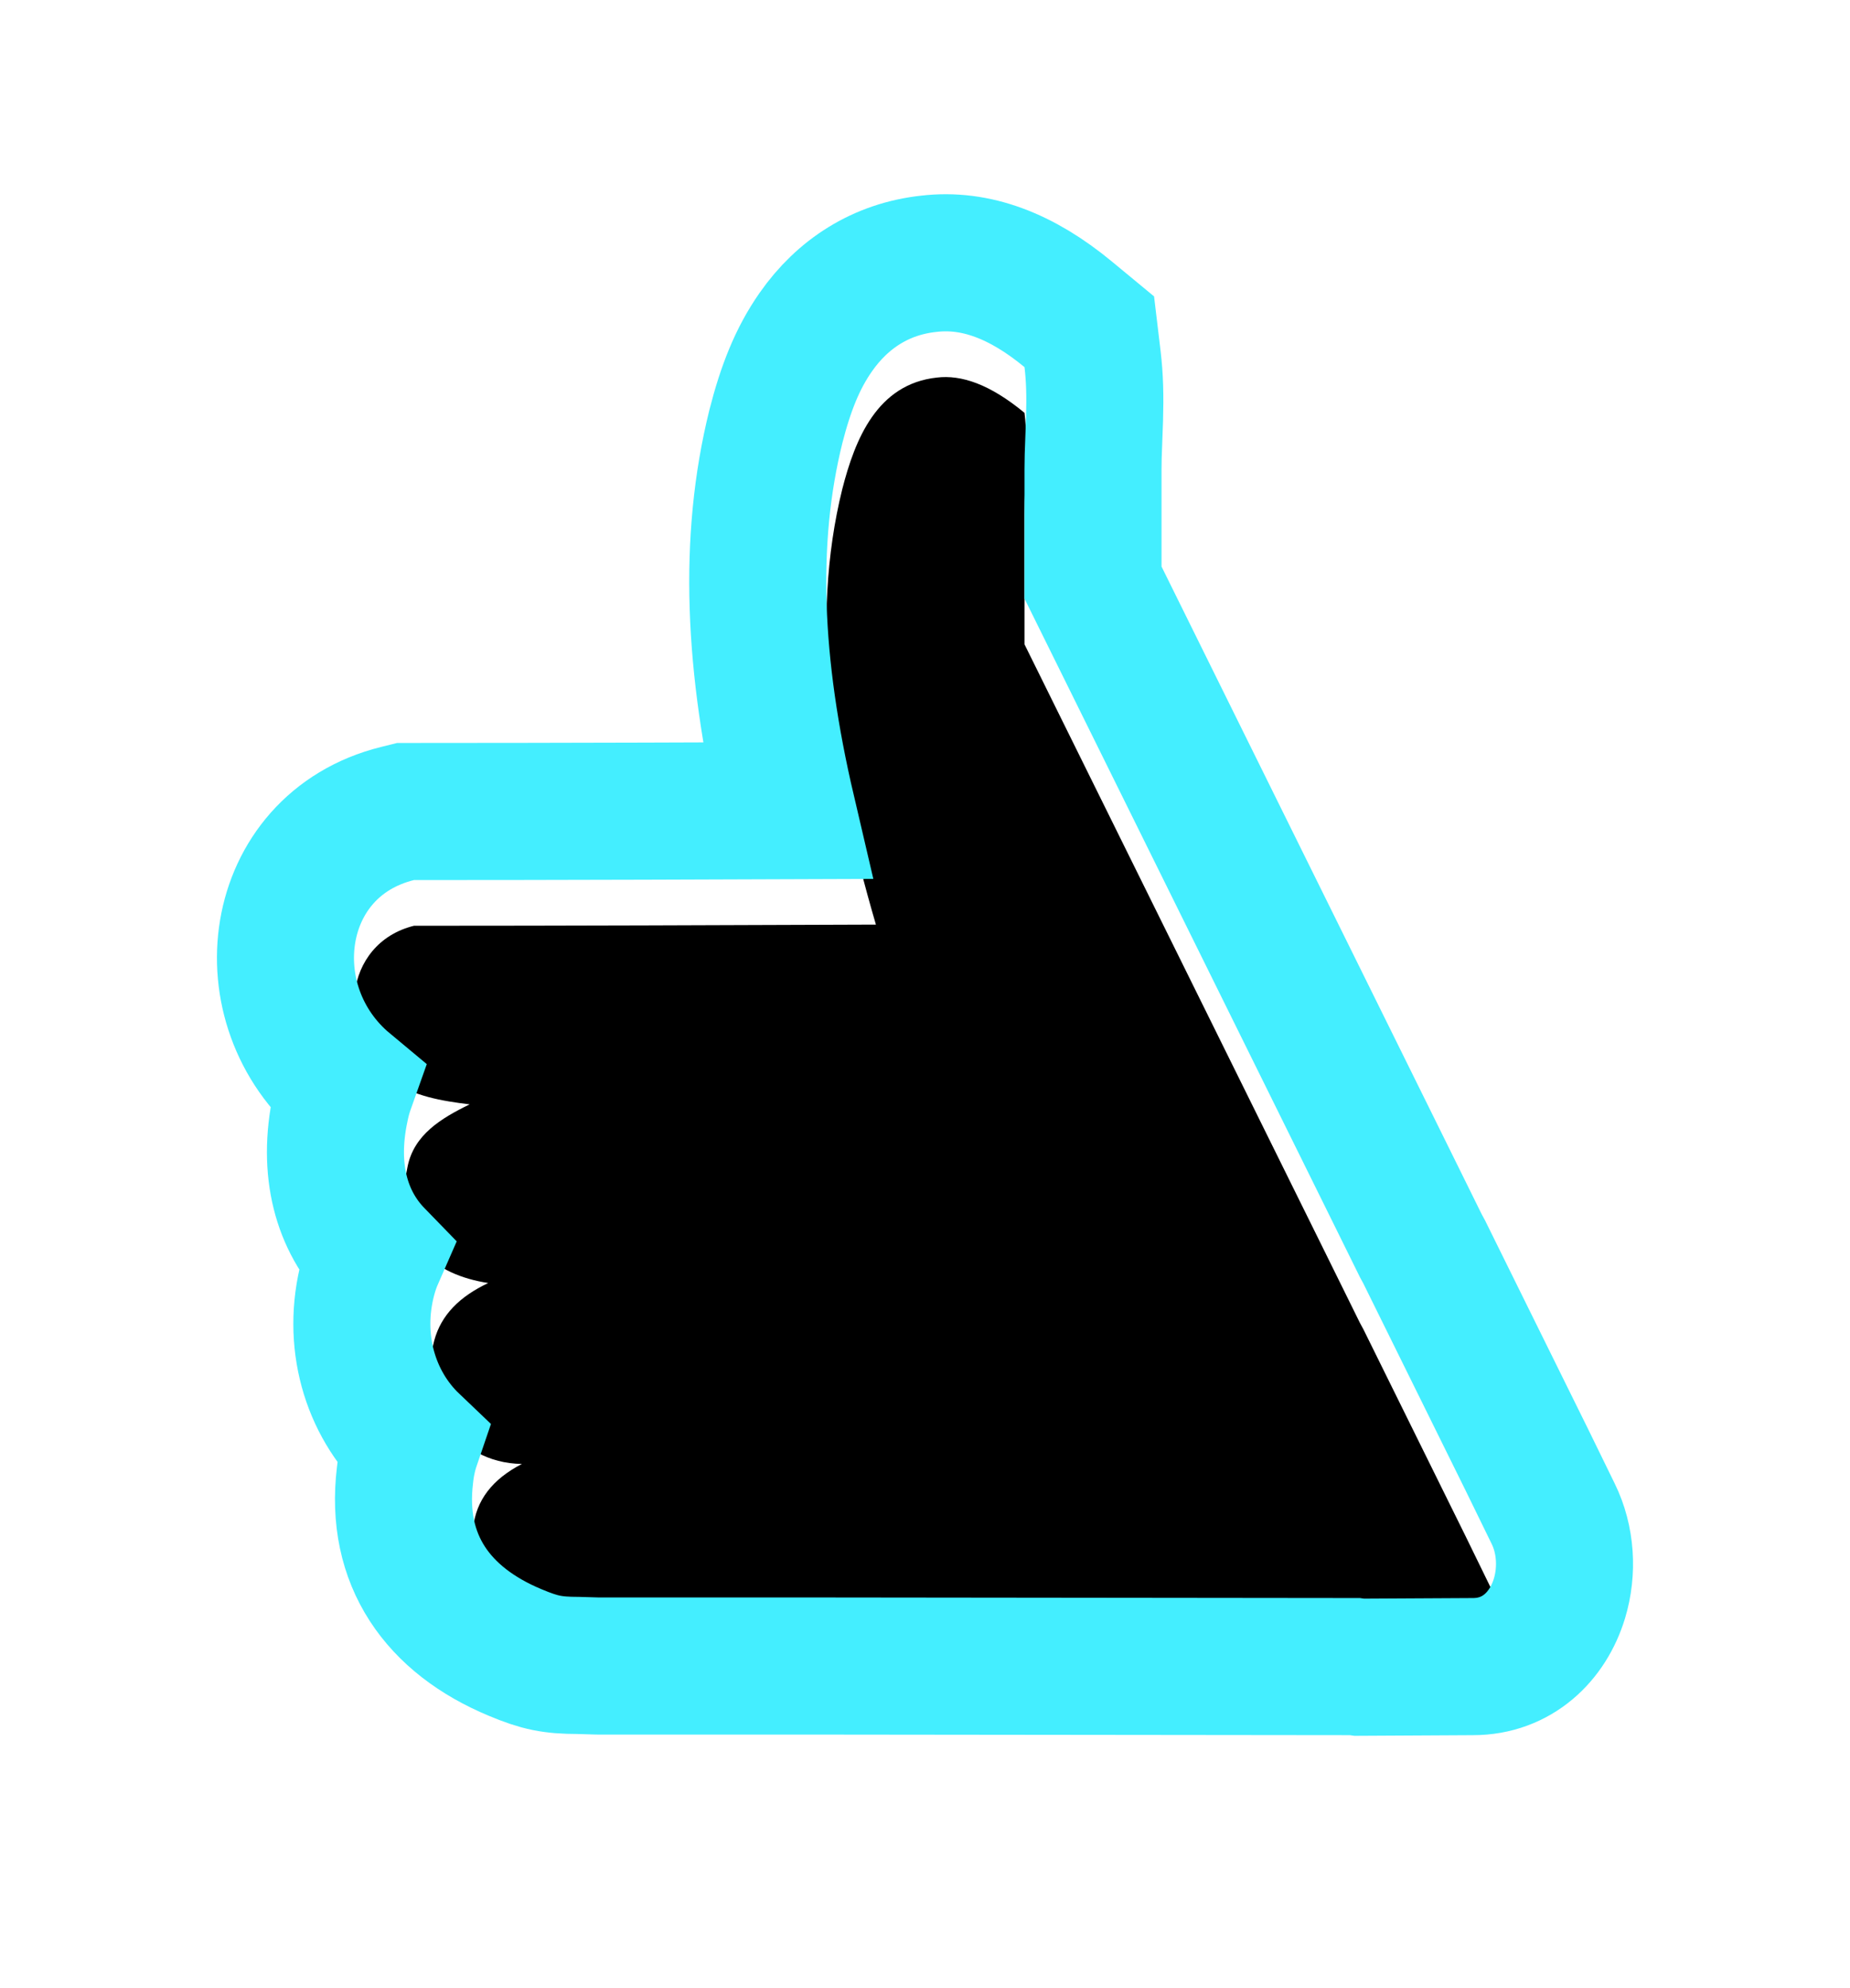
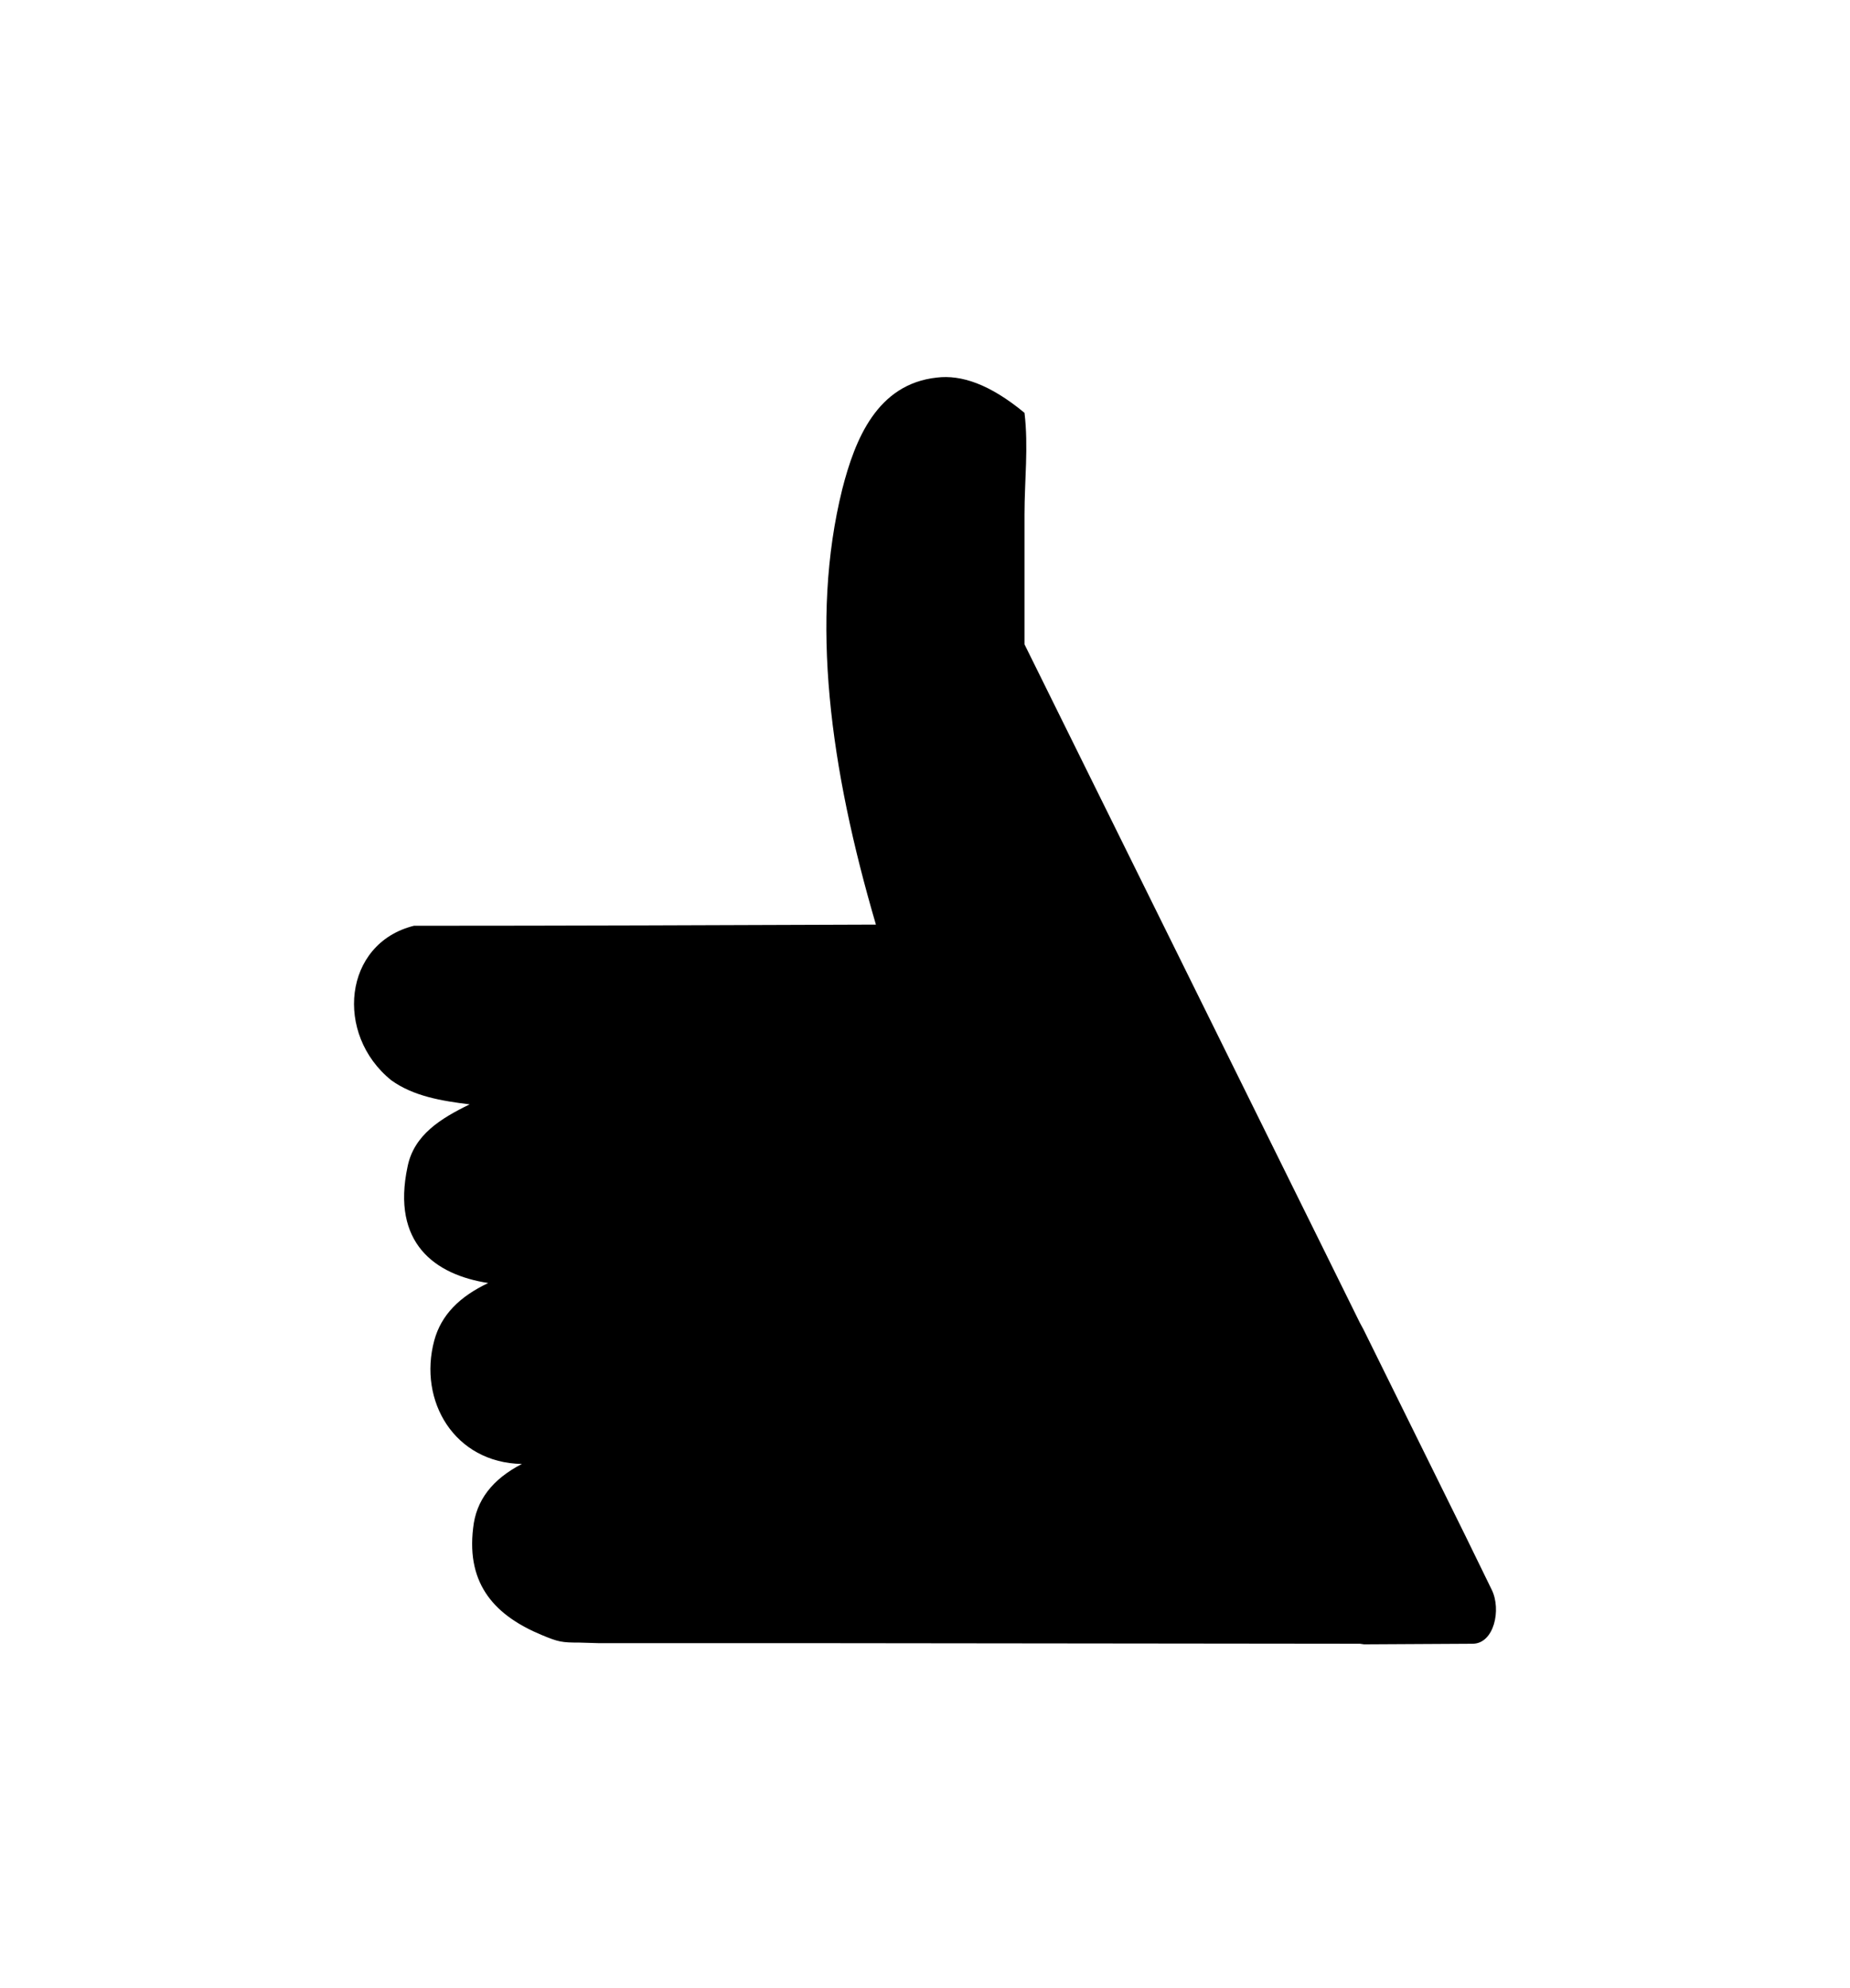
<svg xmlns="http://www.w3.org/2000/svg" xmlns:xlink="http://www.w3.org/1999/xlink" width="162px" height="174px" viewBox="0 0 162 174">
  <title>Fill 8</title>
  <desc>Created with Sketch.</desc>
  <defs>
    <path d="M973.713,23.391 L973.713,12.027 C973.713,9.043 974.069,6.113 973.713,3.131 C970.664,0.611 968.173,-0.211 966.039,0.044 C960.805,0.611 958.872,5.444 957.754,9.815 C954.909,21.282 956.688,34.24 960.702,47.92 C947.235,47.971 933.714,48.023 920.248,48.023 C914.047,49.565 913.284,57.537 918.265,61.546 C920.196,62.936 922.636,63.346 925.126,63.654 C922.584,64.89 920.248,66.328 919.689,69.106 C918.265,75.79 922.077,78.567 926.752,79.289 C924.263,80.469 922.636,82.064 922.025,84.326 C920.604,89.623 923.805,95.022 929.701,95.125 C927.108,96.462 925.685,98.314 925.432,100.731 C924.821,105.769 927.464,108.443 931.428,110.09 C932.901,110.707 933.207,110.758 934.732,110.758 L936.409,110.808 L940.881,110.808 L955.062,110.808 L1003.088,110.86 L1003.444,110.913 L1012.948,110.86 C1014.829,110.86 1015.489,107.878 1014.626,106.131 L1012.339,101.449 L1003.394,83.349 L1003.088,82.784 L1000.04,76.612 L973.713,23.391 Z" id="path-1" />
    <filter x="-43.0%" y="-37.0%" width="186.0%" height="177.5%" filterUnits="objectBoundingBox" id="filter-2">
      <feMorphology radius="12" operator="dilate" in="SourceAlpha" result="shadowSpreadOuter1" />
      <feOffset dx="0" dy="2" in="shadowSpreadOuter1" result="shadowOffsetOuter1" />
      <feMorphology radius="1" operator="erode" in="SourceAlpha" result="shadowInner" />
      <feOffset dx="0" dy="2" in="shadowInner" result="shadowInner" />
      <feComposite in="shadowOffsetOuter1" in2="shadowInner" operator="out" result="shadowOffsetOuter1" />
      <feGaussianBlur stdDeviation="10" in="shadowOffsetOuter1" result="shadowBlurOuter1" />
      <feColorMatrix values="0 0 0 0 0.261 0 0 0 0 0.739 0 0 0 0 0.787 0 0 0 1 0" type="matrix" in="shadowBlurOuter1" />
    </filter>
  </defs>
  <g id="vkserfing" stroke="none" stroke-width="1" fill="none" fill-rule="evenodd">
    <g id="Prezentation" transform="translate(-1319, -103)">
      <g id="Экран-1" transform="translate(-1284, -1327)">
        <g id="Group-2" transform="translate(1719, 1459)">
          <g id="Fill-8">
            <use fill="black" fill-opacity="1" filter="url(#filter-2)" xlink:href="#path-1" />
-             <path stroke="#44EEFF" stroke-width="12" d="M979.713,21.988 L1005.419,73.955 L1008.418,80.025 L1008.724,80.59 L1008.773,80.691 L1017.73,98.816 L1020.006,103.474 C1021.128,105.746 1021.285,108.493 1020.558,110.892 C1019.547,114.226 1016.861,116.86 1012.981,116.86 L1003.023,116.915 L1002.648,116.86 L955.062,116.808 L936.409,116.808 L936.229,116.805 L934.638,116.758 C932.359,116.752 931.268,116.528 929.125,115.631 C922.345,112.814 918.562,107.544 919.464,100.107 C919.566,99.131 919.771,98.201 920.072,97.32 C916.383,93.806 914.745,88.305 916.233,82.763 C916.405,82.124 916.62,81.513 916.876,80.93 C913.915,77.885 912.633,73.43 913.807,67.922 C913.939,67.263 914.109,66.646 914.315,66.067 C905.799,58.988 907.668,44.969 918.799,42.2 L919.513,42.023 L920.248,42.023 C926.476,42.023 933.005,42.012 940.457,41.991 C944.334,41.979 947.679,41.968 952.917,41.949 C949.942,29.227 949.479,18.252 951.941,8.329 C952.792,5.002 953.814,2.383 955.437,0.064 C957.789,-3.299 961.152,-5.461 965.325,-5.913 C969.428,-6.404 973.478,-4.847 977.535,-1.494 L979.386,0.036 L979.671,2.42 C979.867,4.065 979.905,5.655 979.846,7.678 C979.833,8.138 979.819,8.494 979.787,9.298 C979.731,10.695 979.713,11.305 979.713,12.027 L979.713,21.988 Z" />
          </g>
        </g>
      </g>
    </g>
  </g>
</svg>